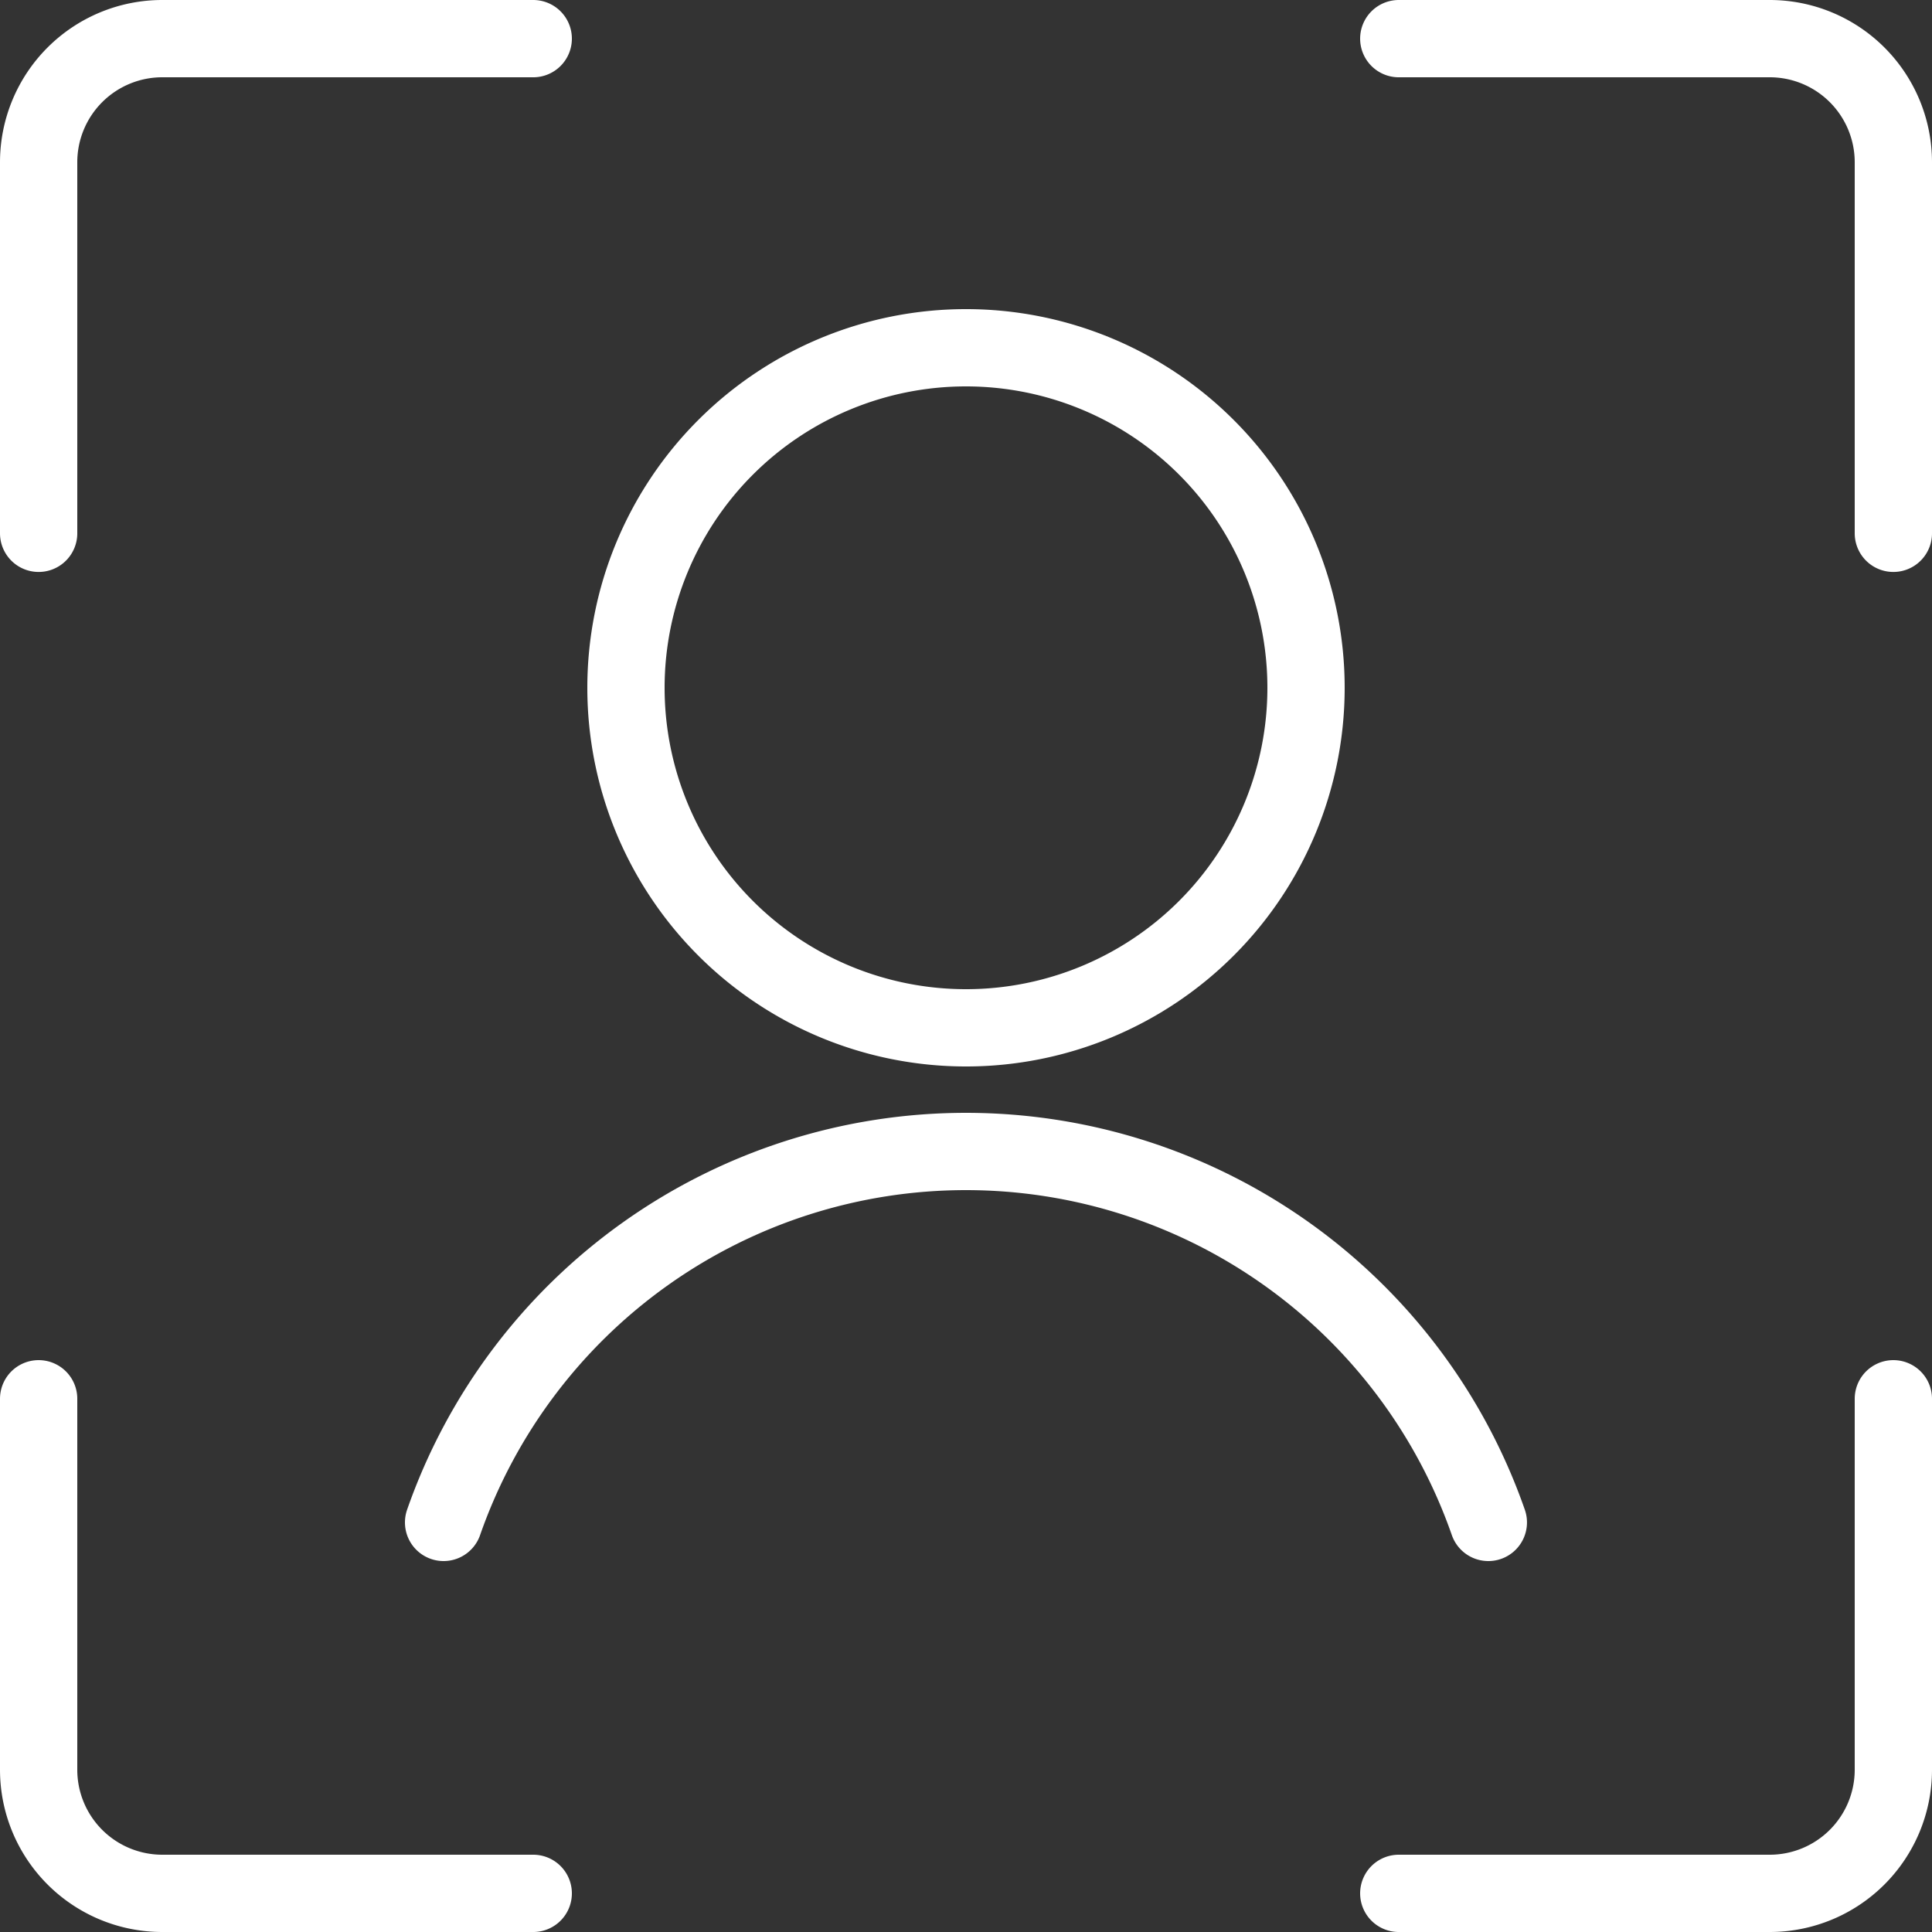
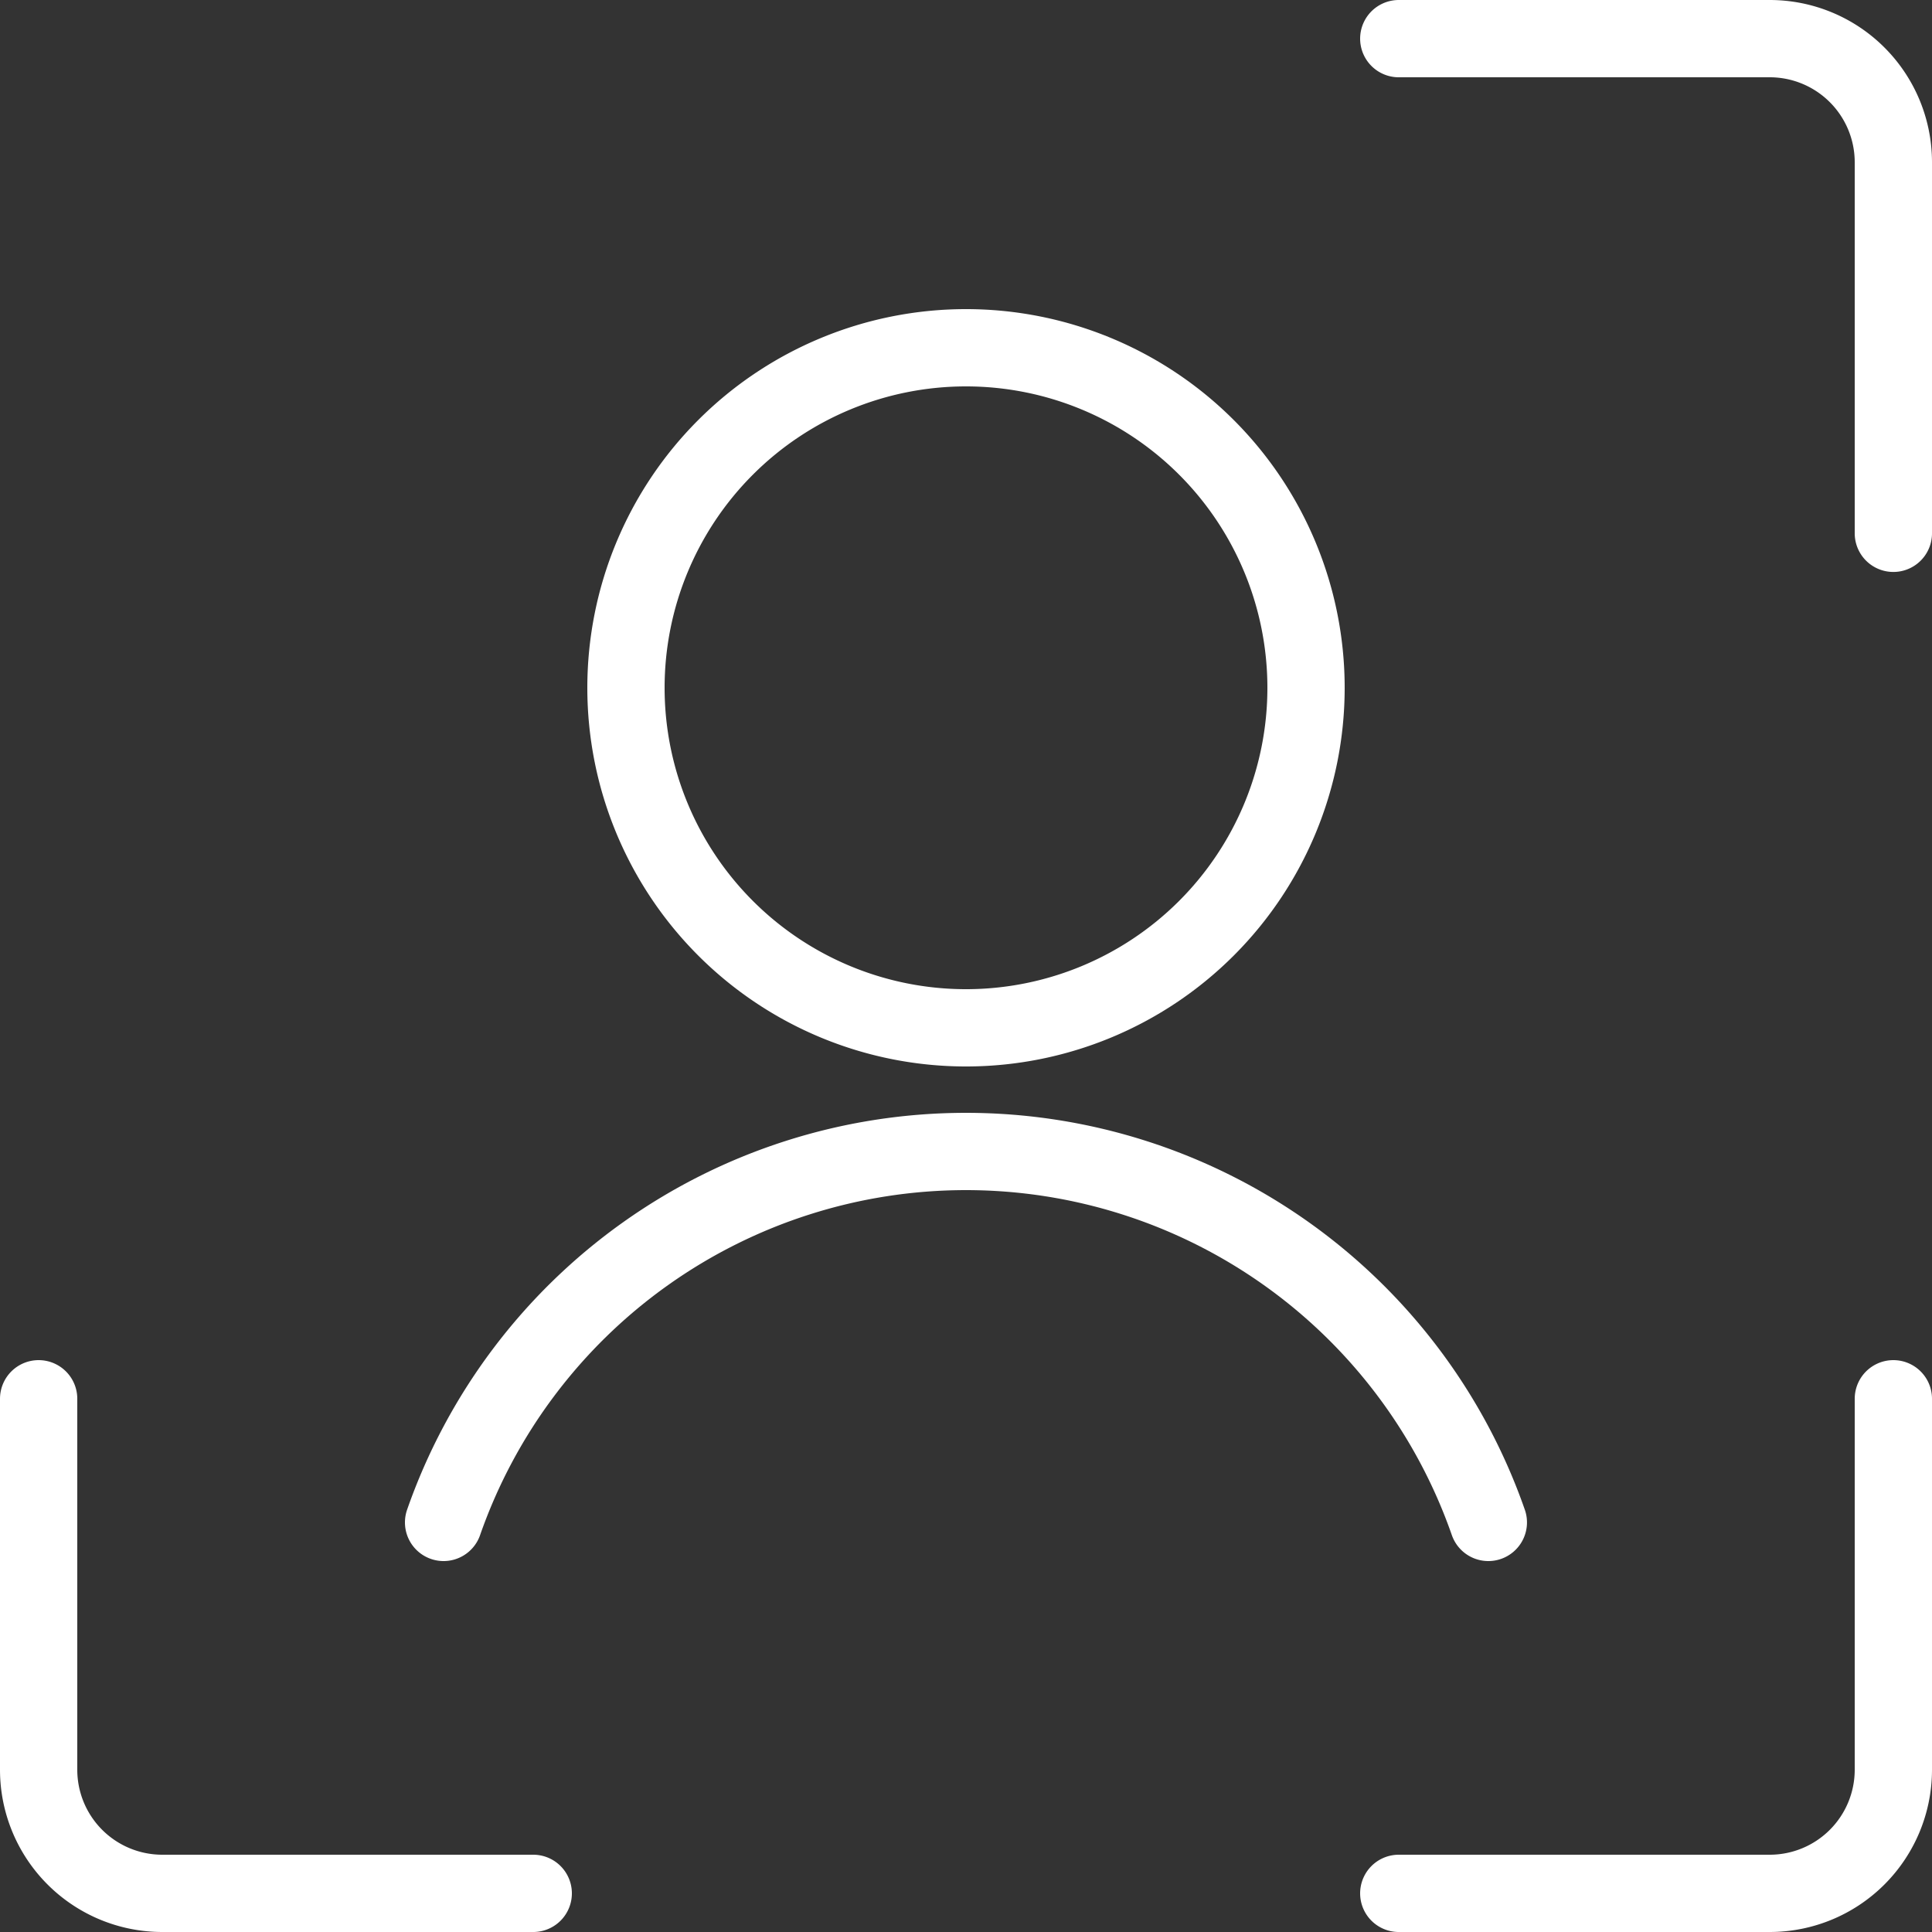
<svg xmlns="http://www.w3.org/2000/svg" width="50" height="50" viewBox="0 0 50 50">
  <rect x="0" y="0" width="50" height="50" fill="#333333" stroke="none" />
  <g id="vision-back-icon-focus" transform="translate(0.25 0.25)">
-     <path id="Path_546" data-name="Path 546" d="M.75,13.552V3.95A3.2,3.2,0,0,1,3.95.75h9.6" transform="translate(0 0)" fill="none" stroke="#fff" stroke-linecap="round" stroke-linejoin="round" stroke-width="2" />
    <path id="Path_547" data-name="Path 547" d="M30.05,13.552V3.95a3.2,3.2,0,0,0-3.2-3.2h-9.6" transform="translate(18.7 0)" fill="none" stroke="#fff" stroke-linecap="round" stroke-linejoin="round" stroke-width="2" />
    <path id="Path_548" data-name="Path 548" d="M.75,17.25v9.6a3.2,3.2,0,0,0,3.2,3.2h9.6" transform="translate(0 18.7)" fill="none" stroke="#fff" stroke-linecap="round" stroke-linejoin="round" stroke-width="2" />
    <path id="Path_549" data-name="Path 549" d="M30.05,17.25v9.6a3.2,3.2,0,0,1-3.2,3.2h-9.6" transform="translate(18.7 18.7)" fill="none" stroke="#fff" stroke-linecap="round" stroke-linejoin="round" stroke-width="2" />
    <path id="Path_550" data-name="Path 550" d="M7.875,13.3a8.8,8.8,0,1,0,8.8-8.8,8.8,8.8,0,0,0-8.8,8.8Z" transform="translate(8.075 4.25)" fill="none" stroke="#fff" stroke-linecap="round" stroke-linejoin="round" stroke-width="2" />
    <path id="Path_551" data-name="Path 551" d="M32.7,23.85a14.319,14.319,0,0,0-27.038,0" transform="translate(5.568 15.3)" fill="none" stroke="#fff" stroke-linecap="round" stroke-linejoin="round" stroke-width="2" />
  </g>
</svg>